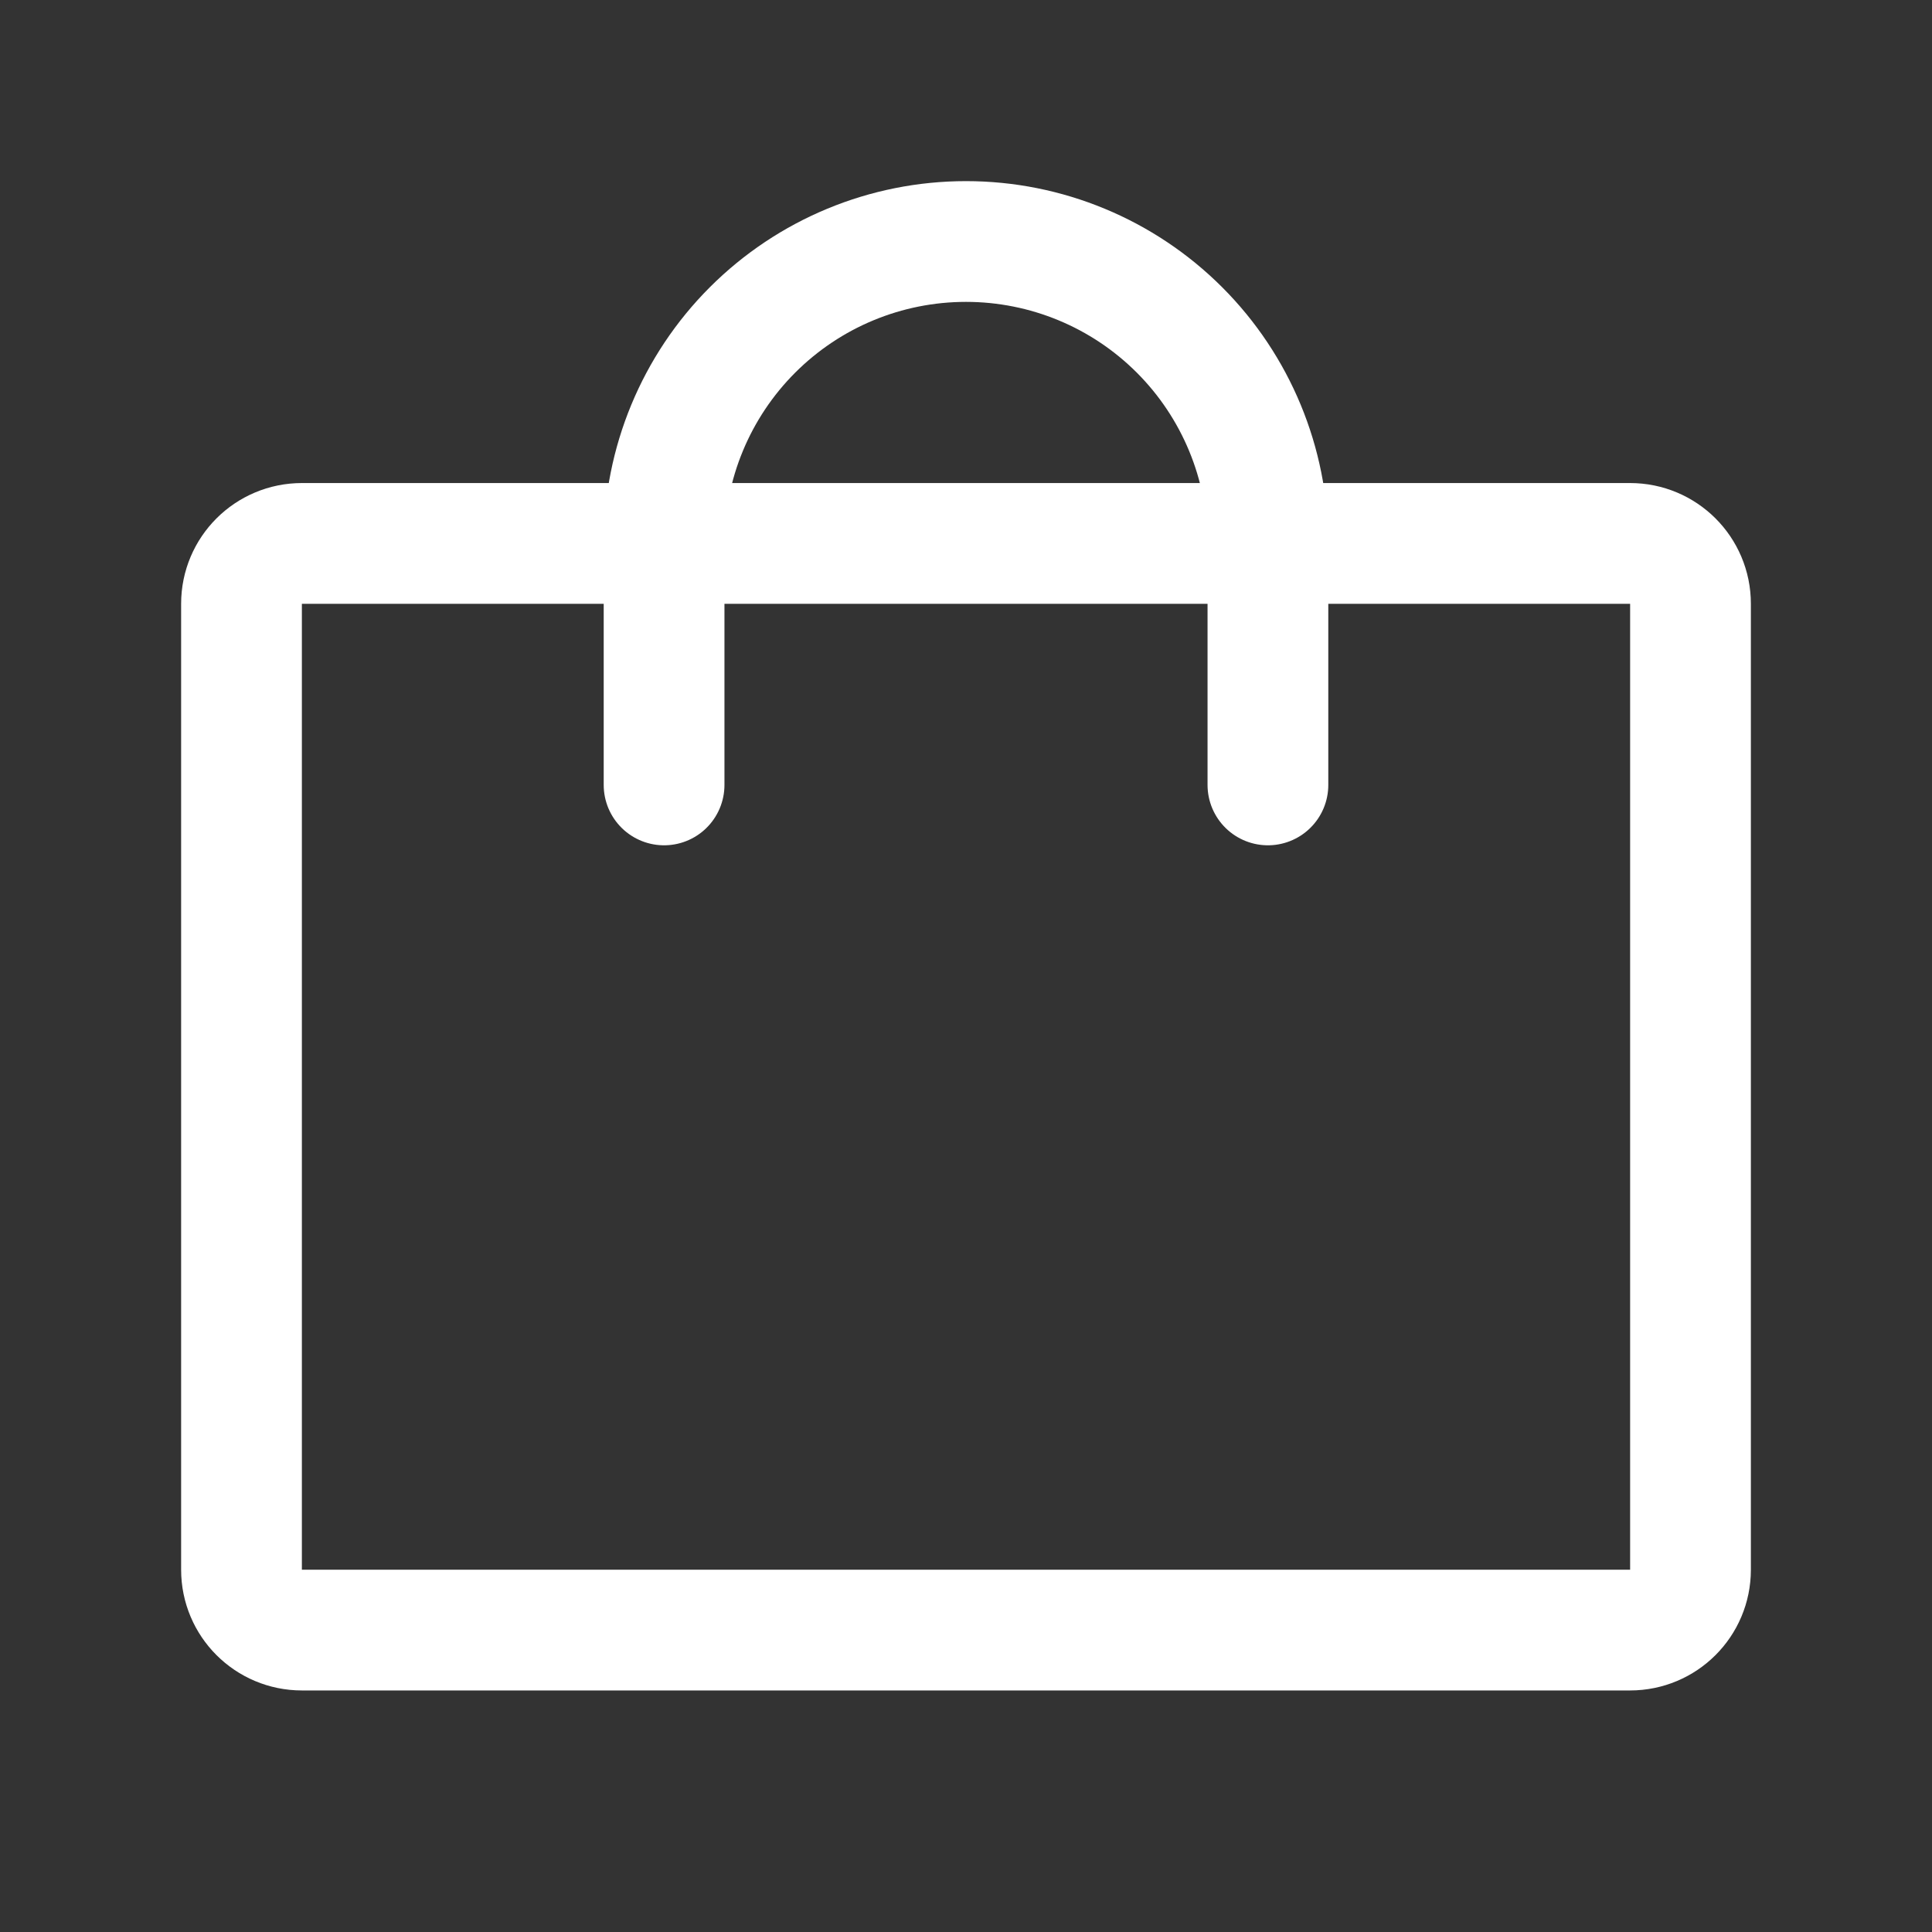
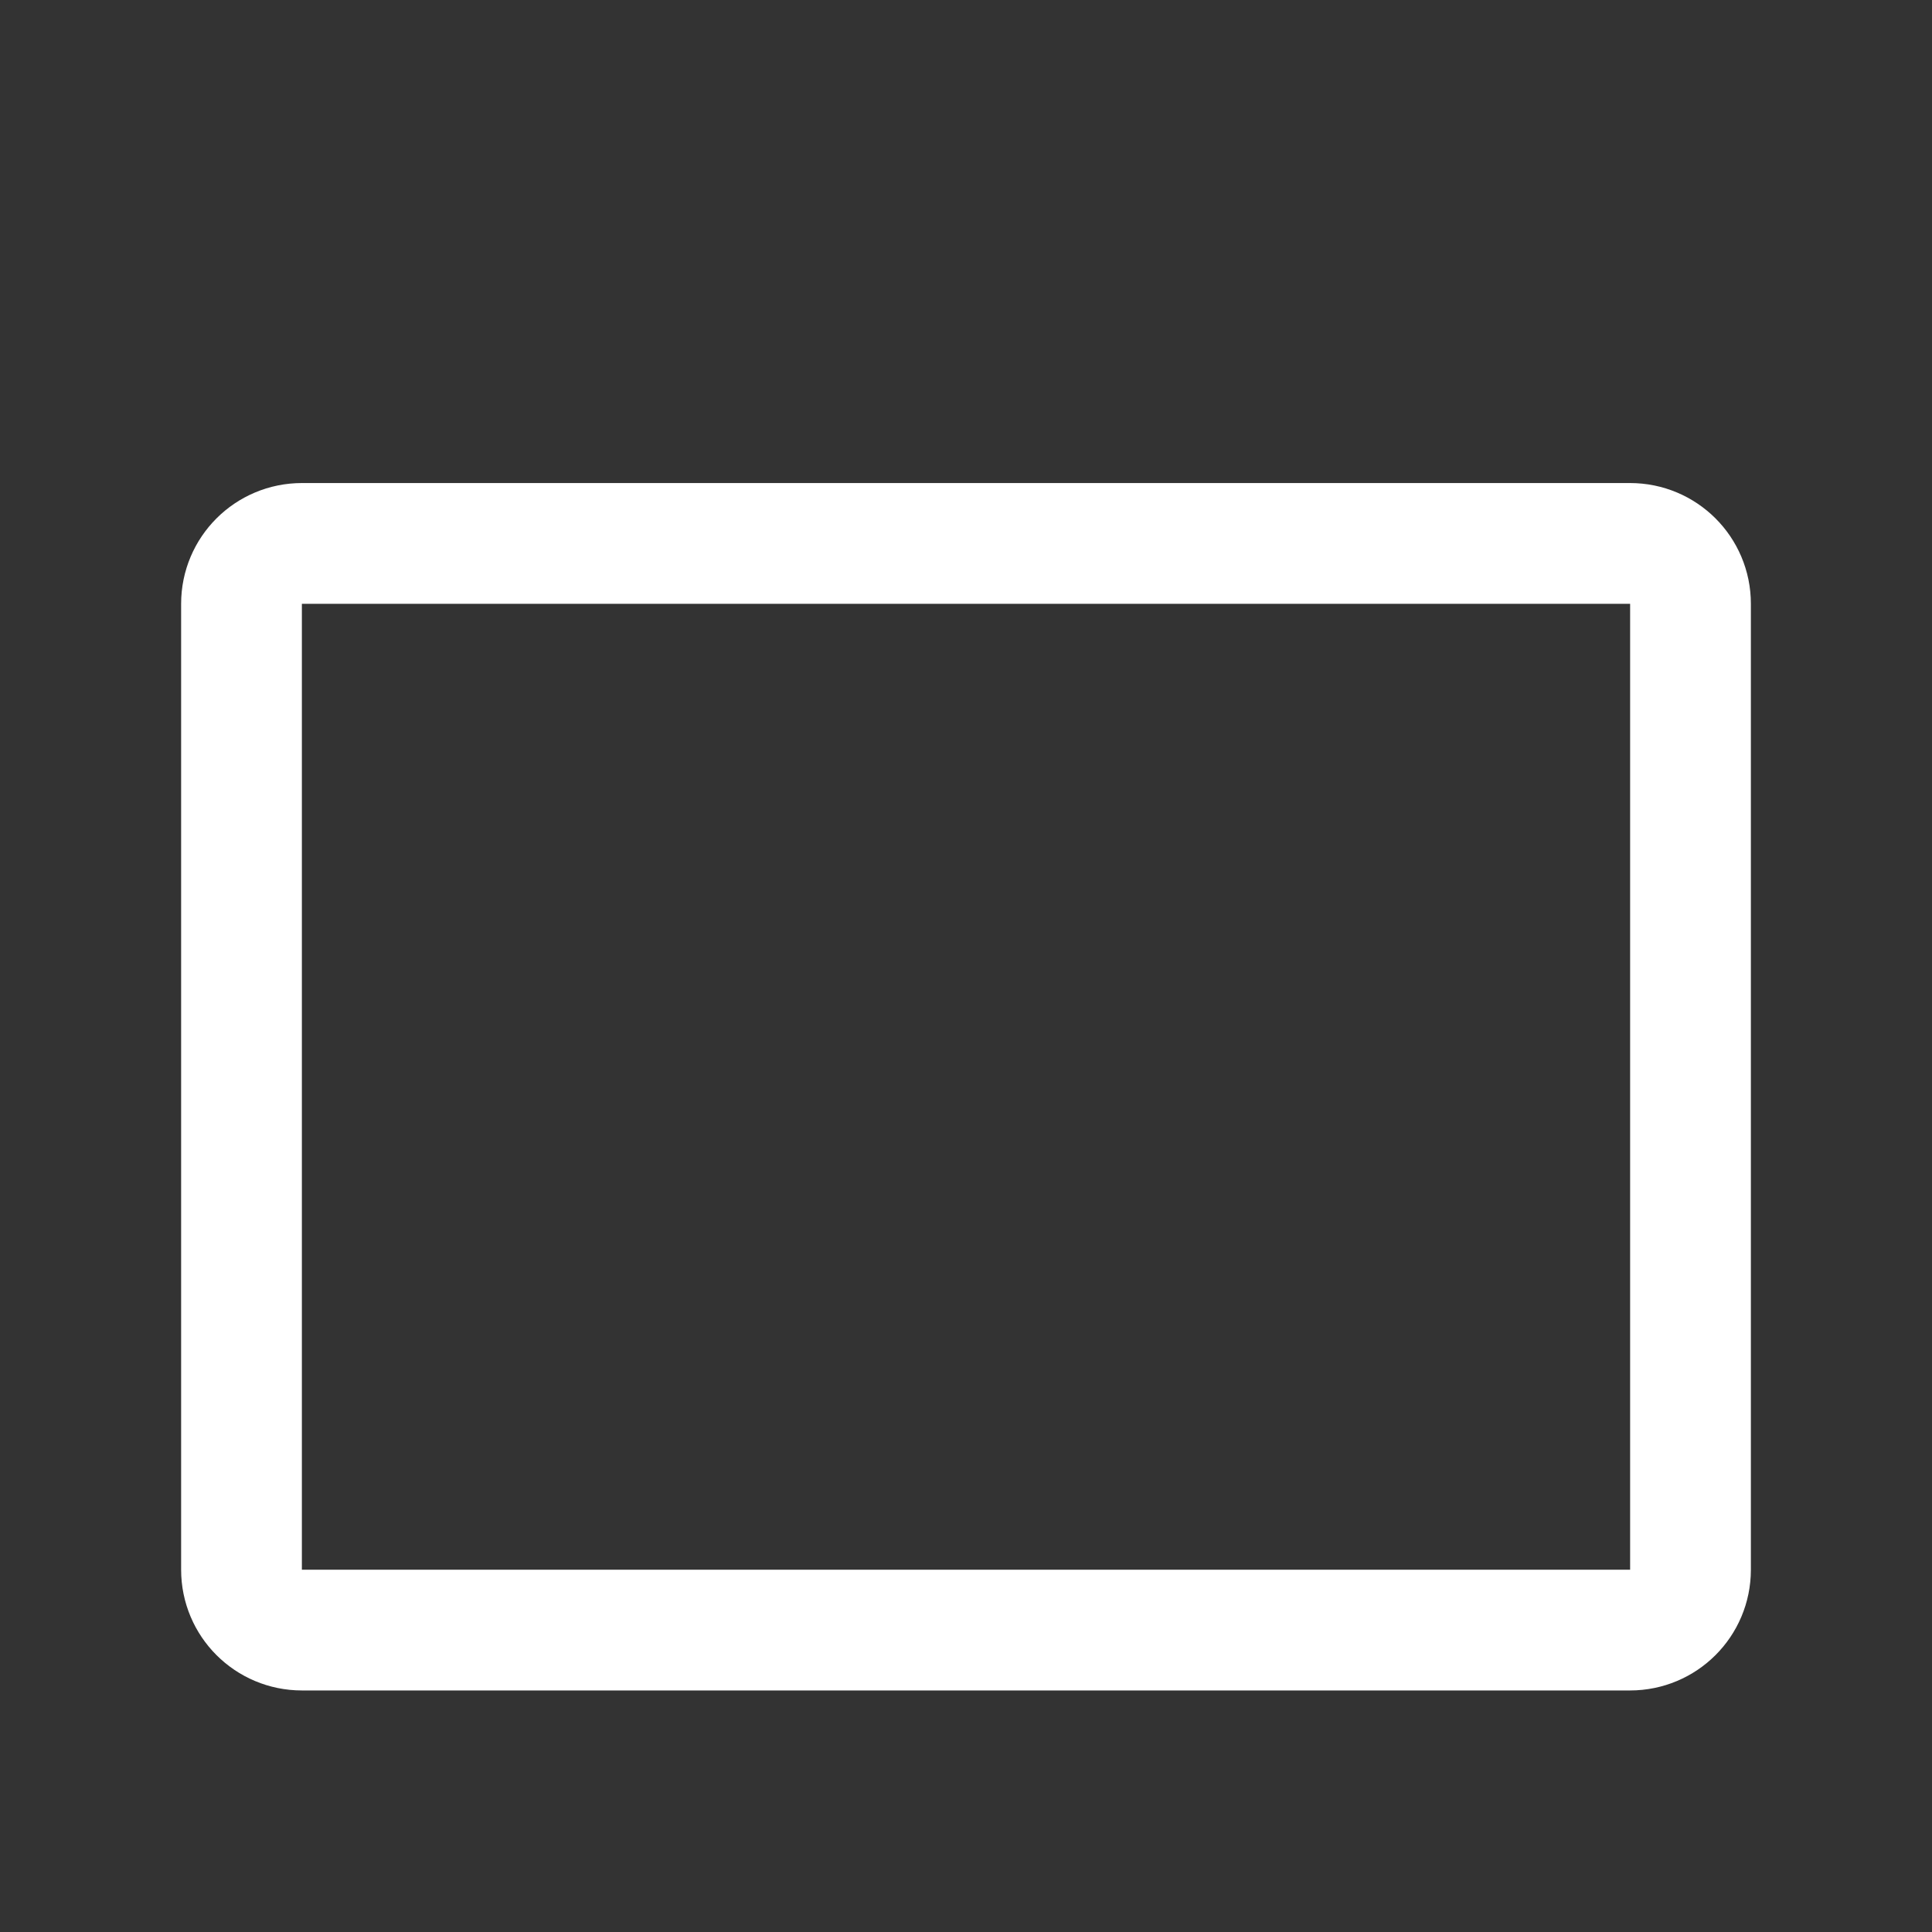
<svg xmlns="http://www.w3.org/2000/svg" width="22" height="22" viewBox="0 0 22 22" fill="none">
  <rect x="0" y="0" width="22" height="22" fill="#333333" stroke="none" />
  <path d="M18.562 6.188H3.438C3.058 6.188 2.75 6.495 2.75 6.875V17.875C2.75 18.255 3.058 18.562 3.438 18.562H18.562C18.942 18.562 19.25 18.255 19.25 17.875V6.875C19.25 6.495 18.942 6.188 18.562 6.188Z" stroke="white" stroke-width="1.375" stroke-linecap="round" stroke-linejoin="round" />
-   <path d="M7.562 8.938V6.188C7.562 5.276 7.925 4.401 8.569 3.757C9.214 3.112 10.088 2.75 11 2.75C11.912 2.75 12.786 3.112 13.431 3.757C14.075 4.401 14.438 5.276 14.438 6.188V8.938" stroke="white" stroke-width="1.375" stroke-linecap="round" stroke-linejoin="round" />
</svg>